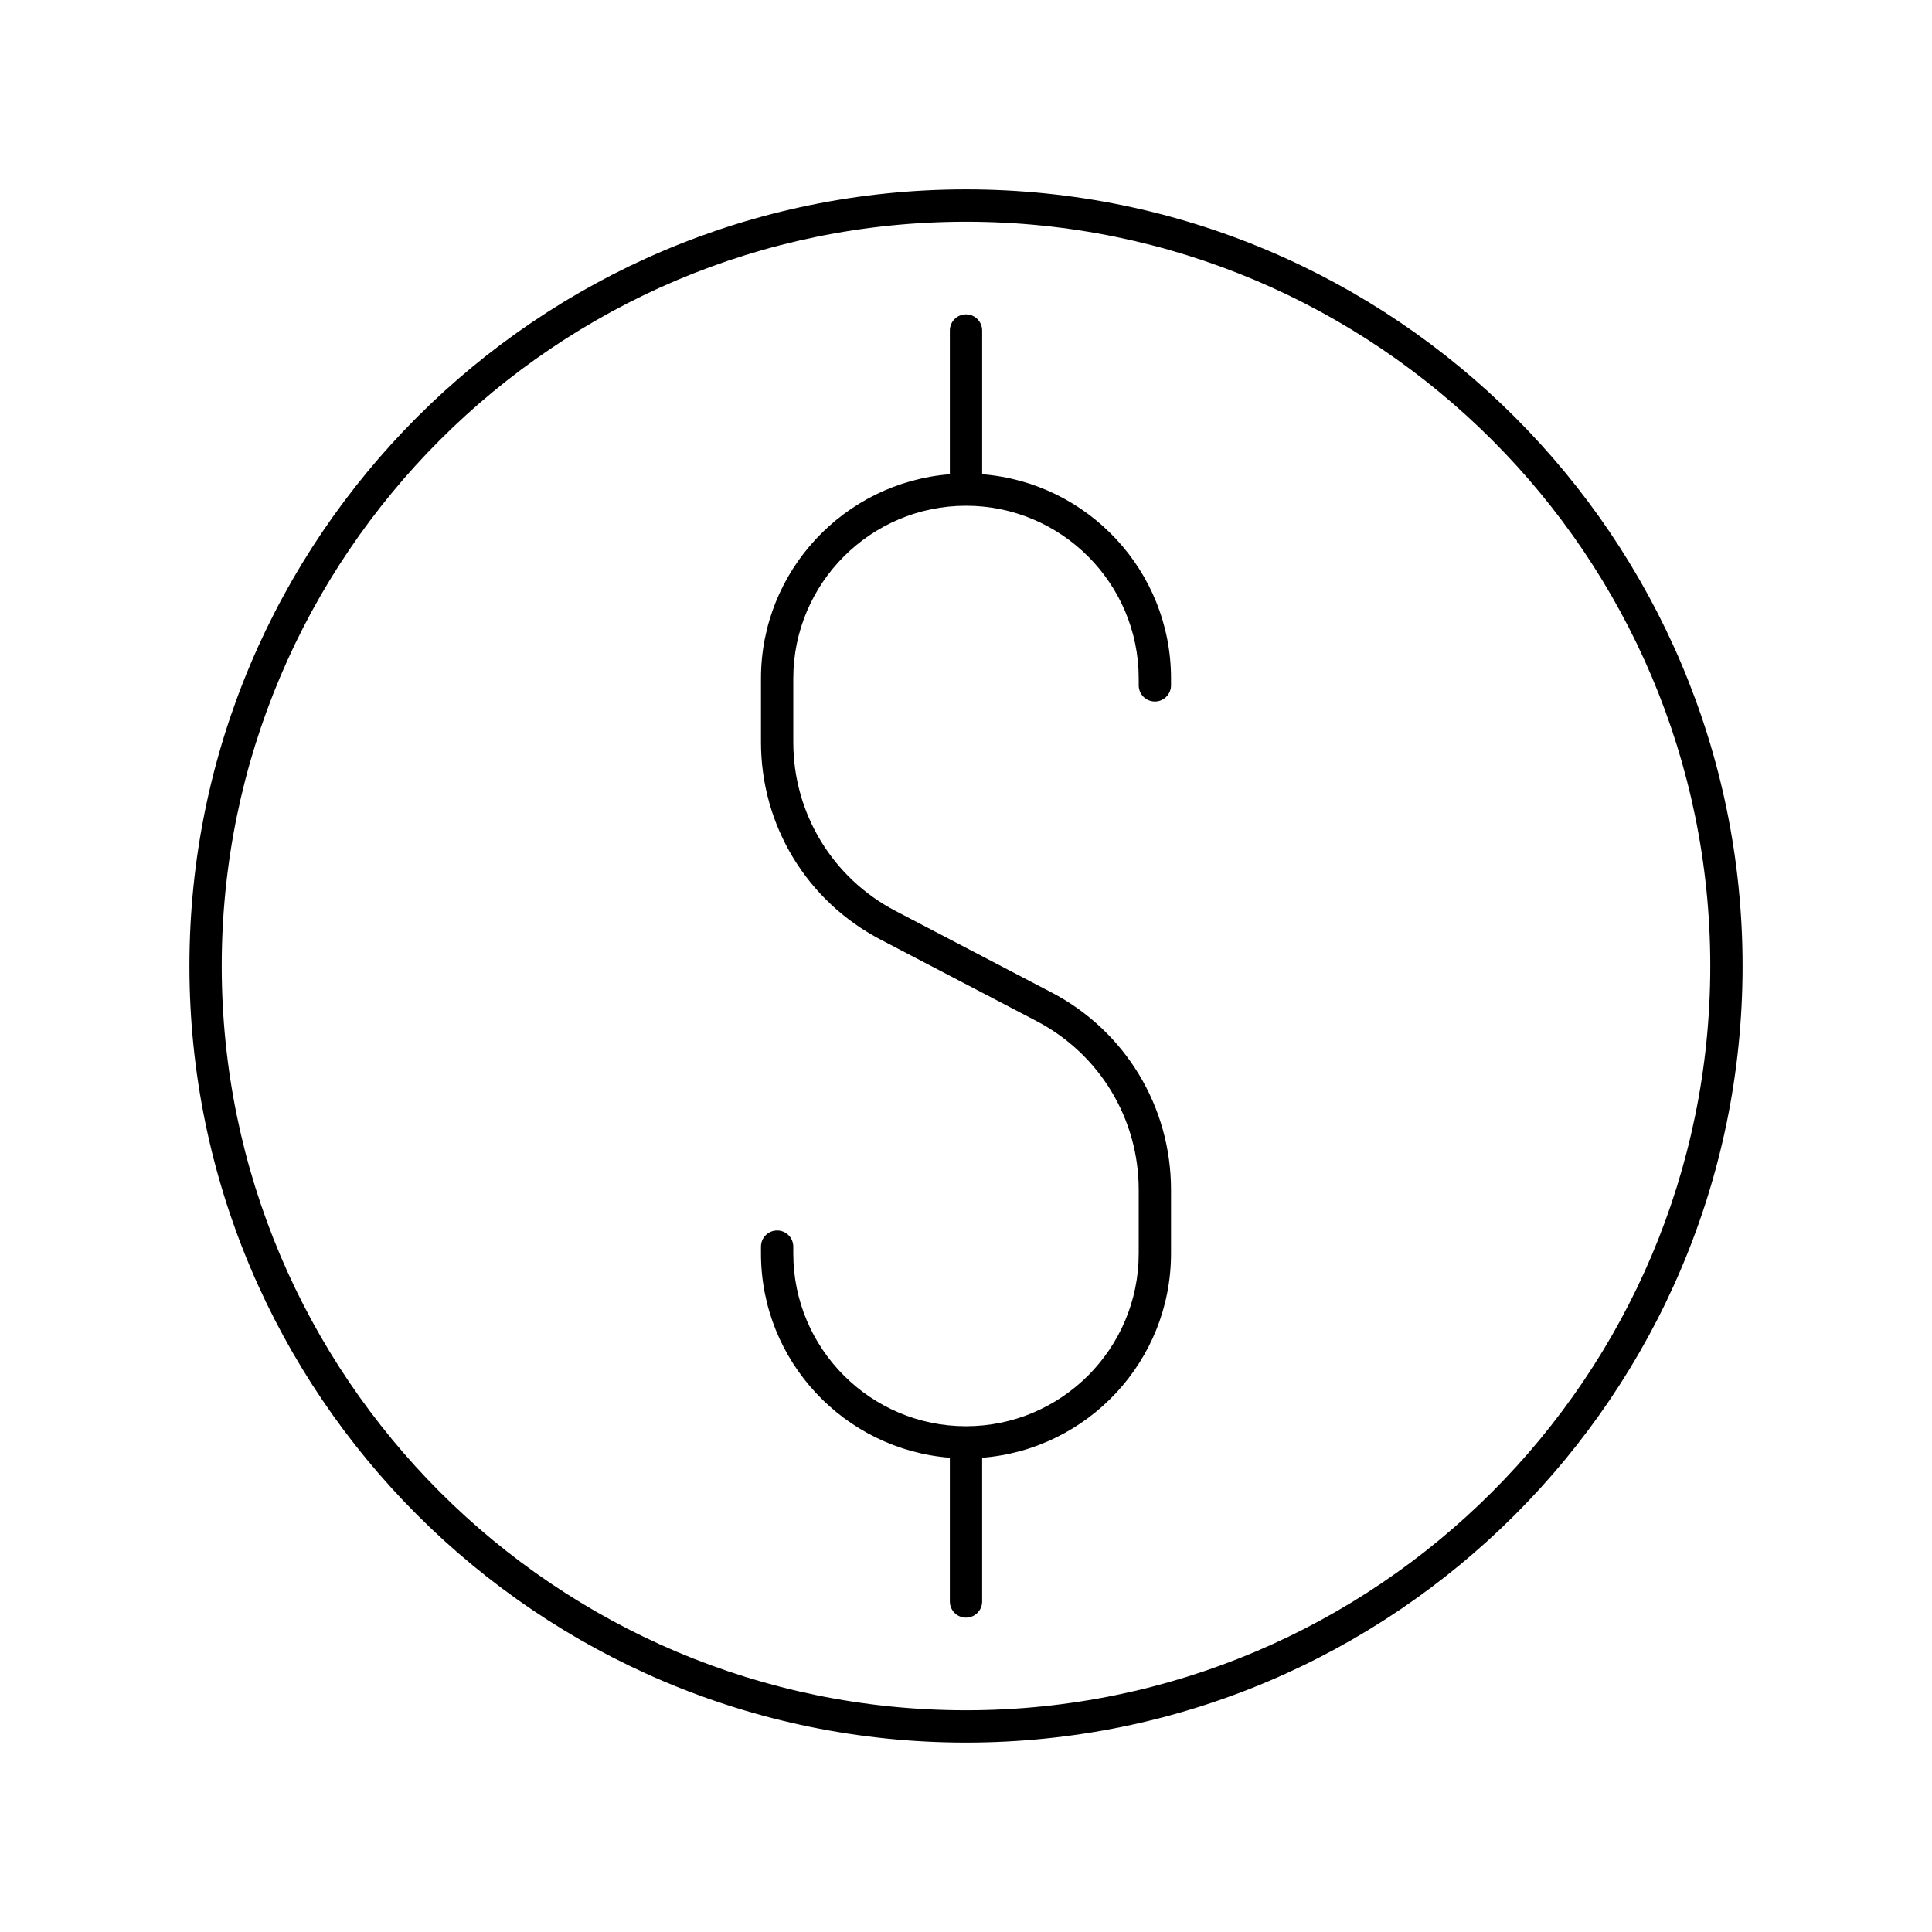
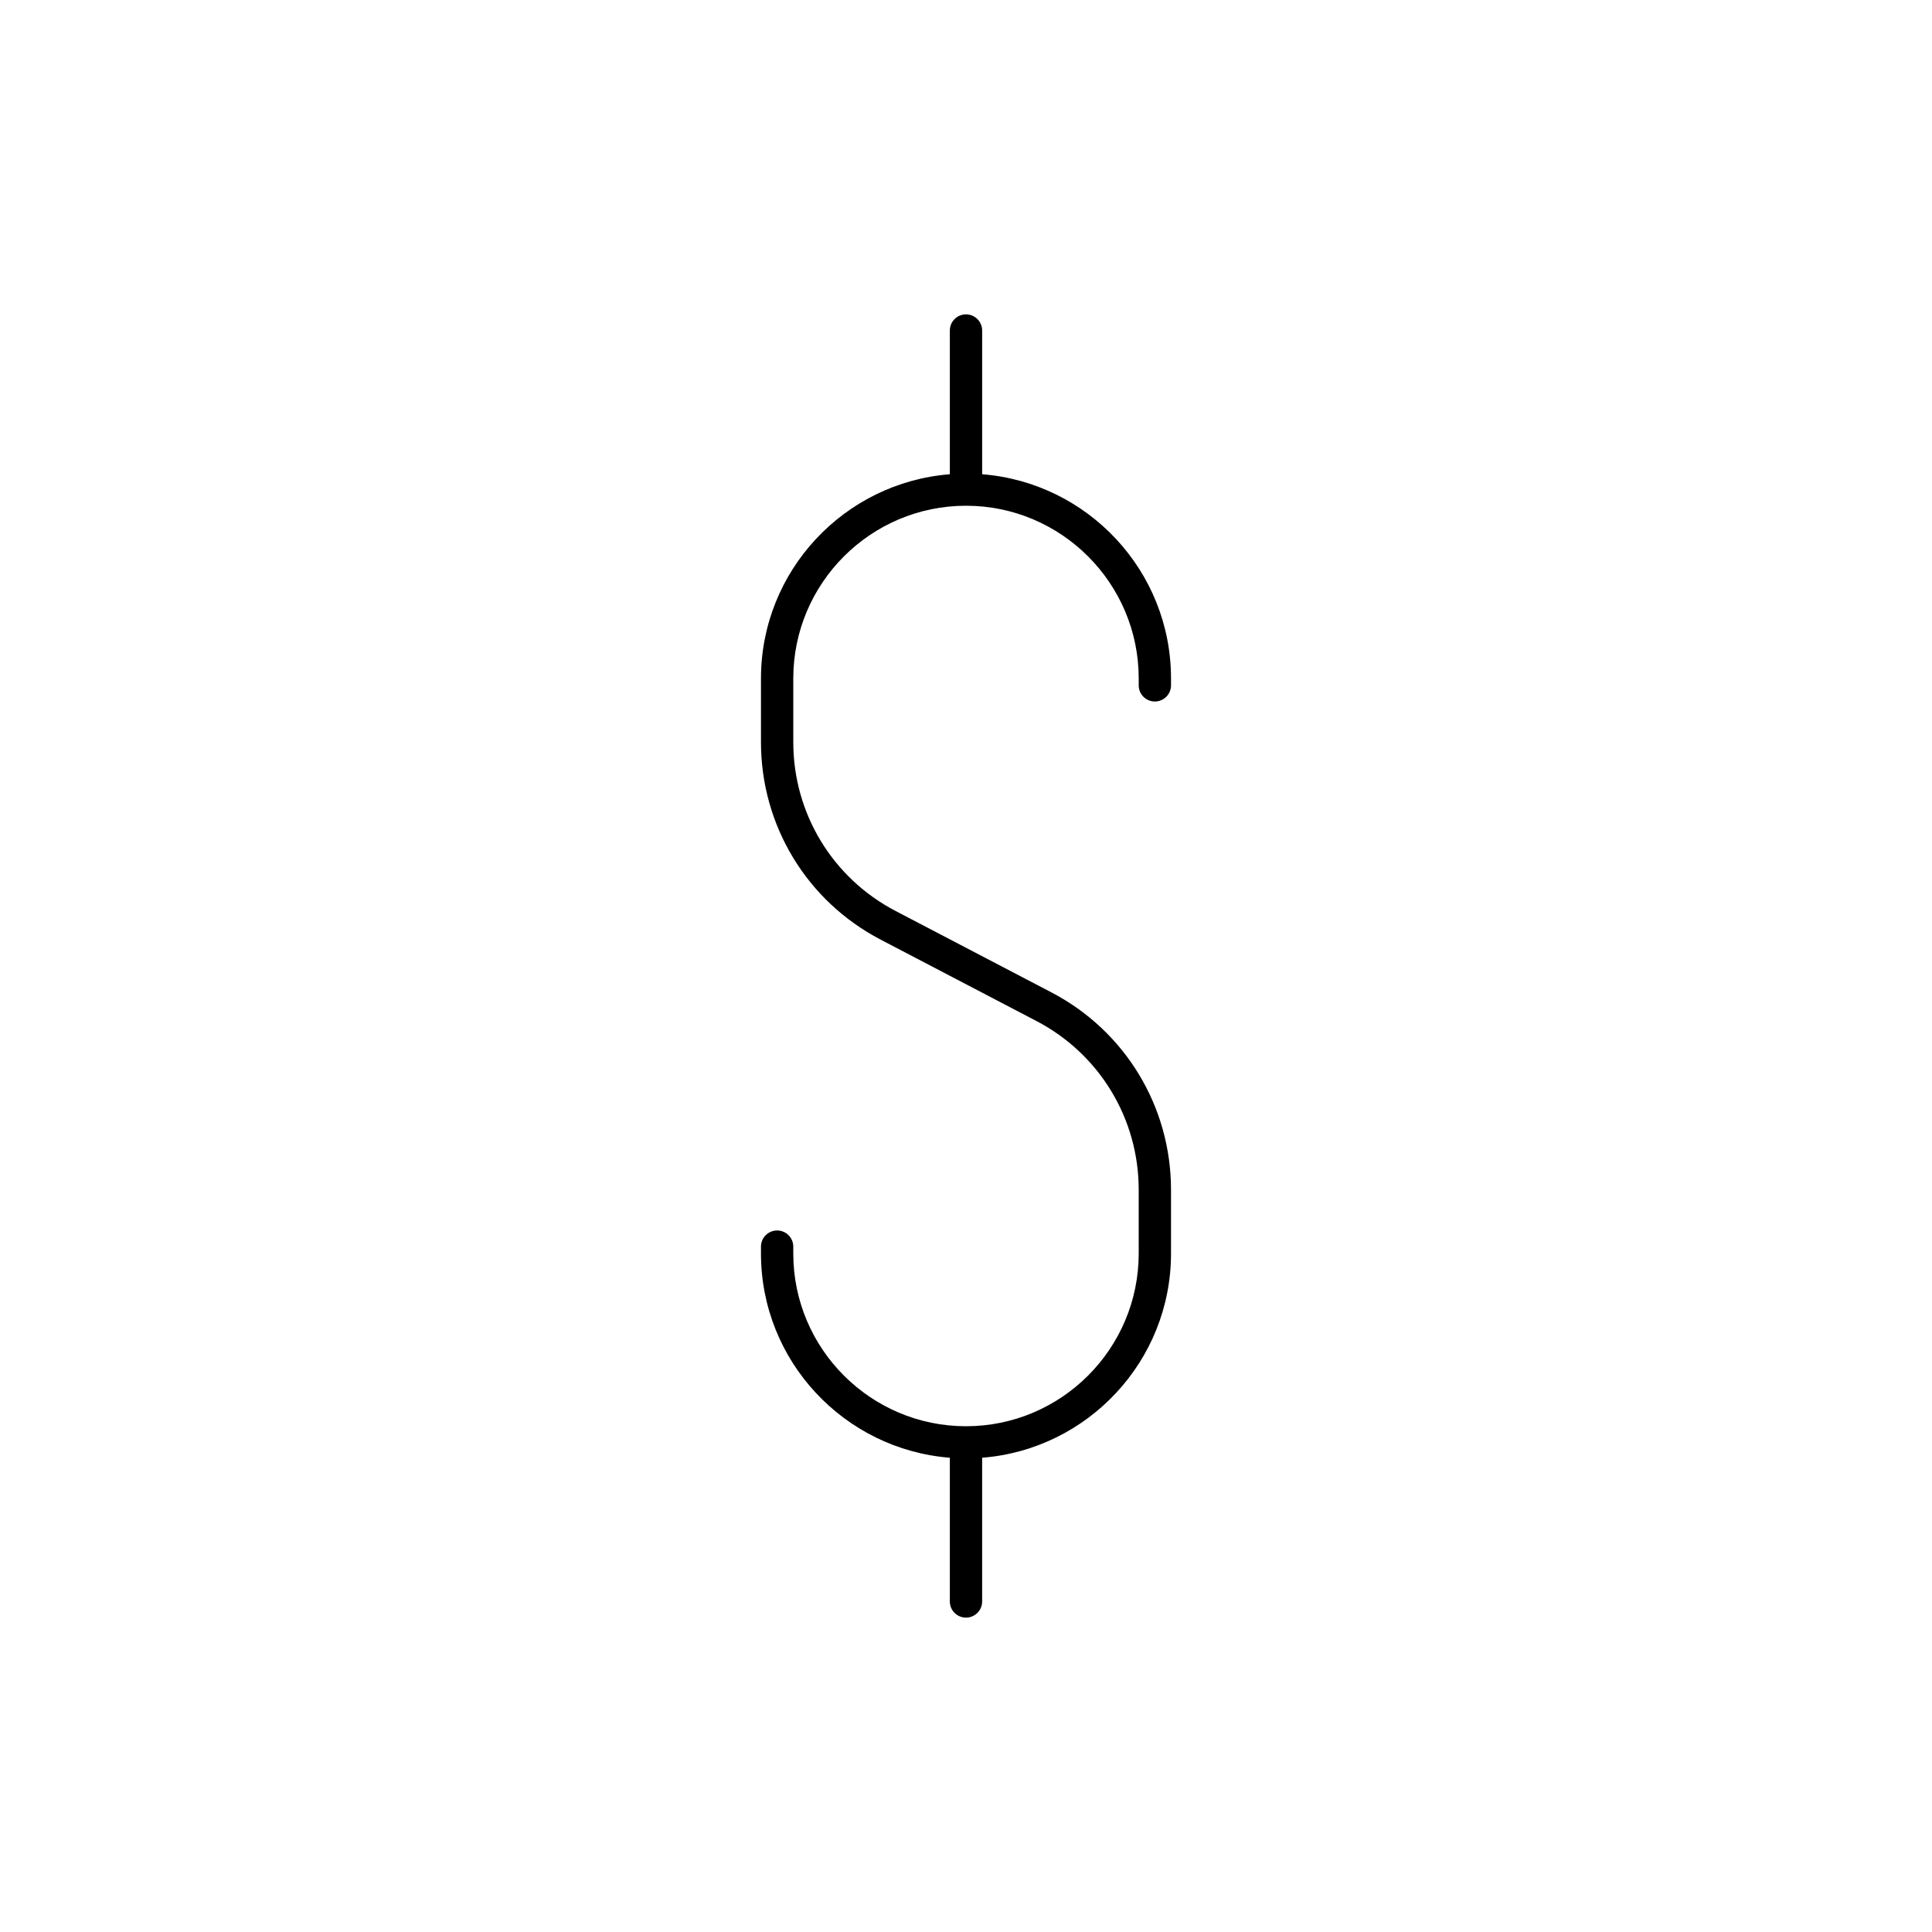
<svg xmlns="http://www.w3.org/2000/svg" fill="#000000" width="800px" height="800px" version="1.1" viewBox="144 144 512 512">
  <g>
    <path d="m404.28 269.68v-38.09c0-2.363-1.914-4.281-4.281-4.281-2.367 0-4.281 1.918-4.281 4.281v38.09c-27.957 2.195-50.051 25.602-50.051 54.117v16.895c0 22.051 12.137 42.094 31.684 52.305l41.328 21.59c16.707 8.73 27.09 25.863 27.09 44.715v16.895c0 25.238-20.535 45.77-45.77 45.77s-45.77-20.531-45.77-45.77v-1.828c0-2.363-1.914-4.281-4.281-4.281-2.367 0-4.281 1.918-4.281 4.281v1.828c0 28.516 22.094 51.922 50.051 54.117v38.09c0 2.363 1.914 4.281 4.281 4.281 2.367 0 4.281-1.918 4.281-4.281v-38.09c27.957-2.195 50.051-25.602 50.051-54.117v-16.895c0-22.051-12.137-42.094-31.684-52.305l-41.328-21.59c-16.707-8.73-27.09-25.863-27.09-44.715v-16.895c0-25.238 20.535-45.77 45.77-45.77s45.77 20.531 45.77 45.77v1.828c0 2.363 1.914 4.281 4.281 4.281s4.281-1.918 4.281-4.281v-1.828c0.004-28.516-22.09-51.922-50.051-54.117z" />
-     <path d="m400 194.19c-113.48 0-205.8 92.324-205.8 205.81 0 113.48 92.324 205.8 205.8 205.8s205.8-92.324 205.8-205.8c0-113.48-92.324-205.81-205.8-205.81zm0 403.05c-108.76 0-197.24-88.48-197.24-197.24-0.004-108.76 88.484-197.24 197.24-197.24 108.75 0 197.24 88.48 197.24 197.24 0 108.76-88.488 197.24-197.24 197.24z" />
  </g>
</svg>